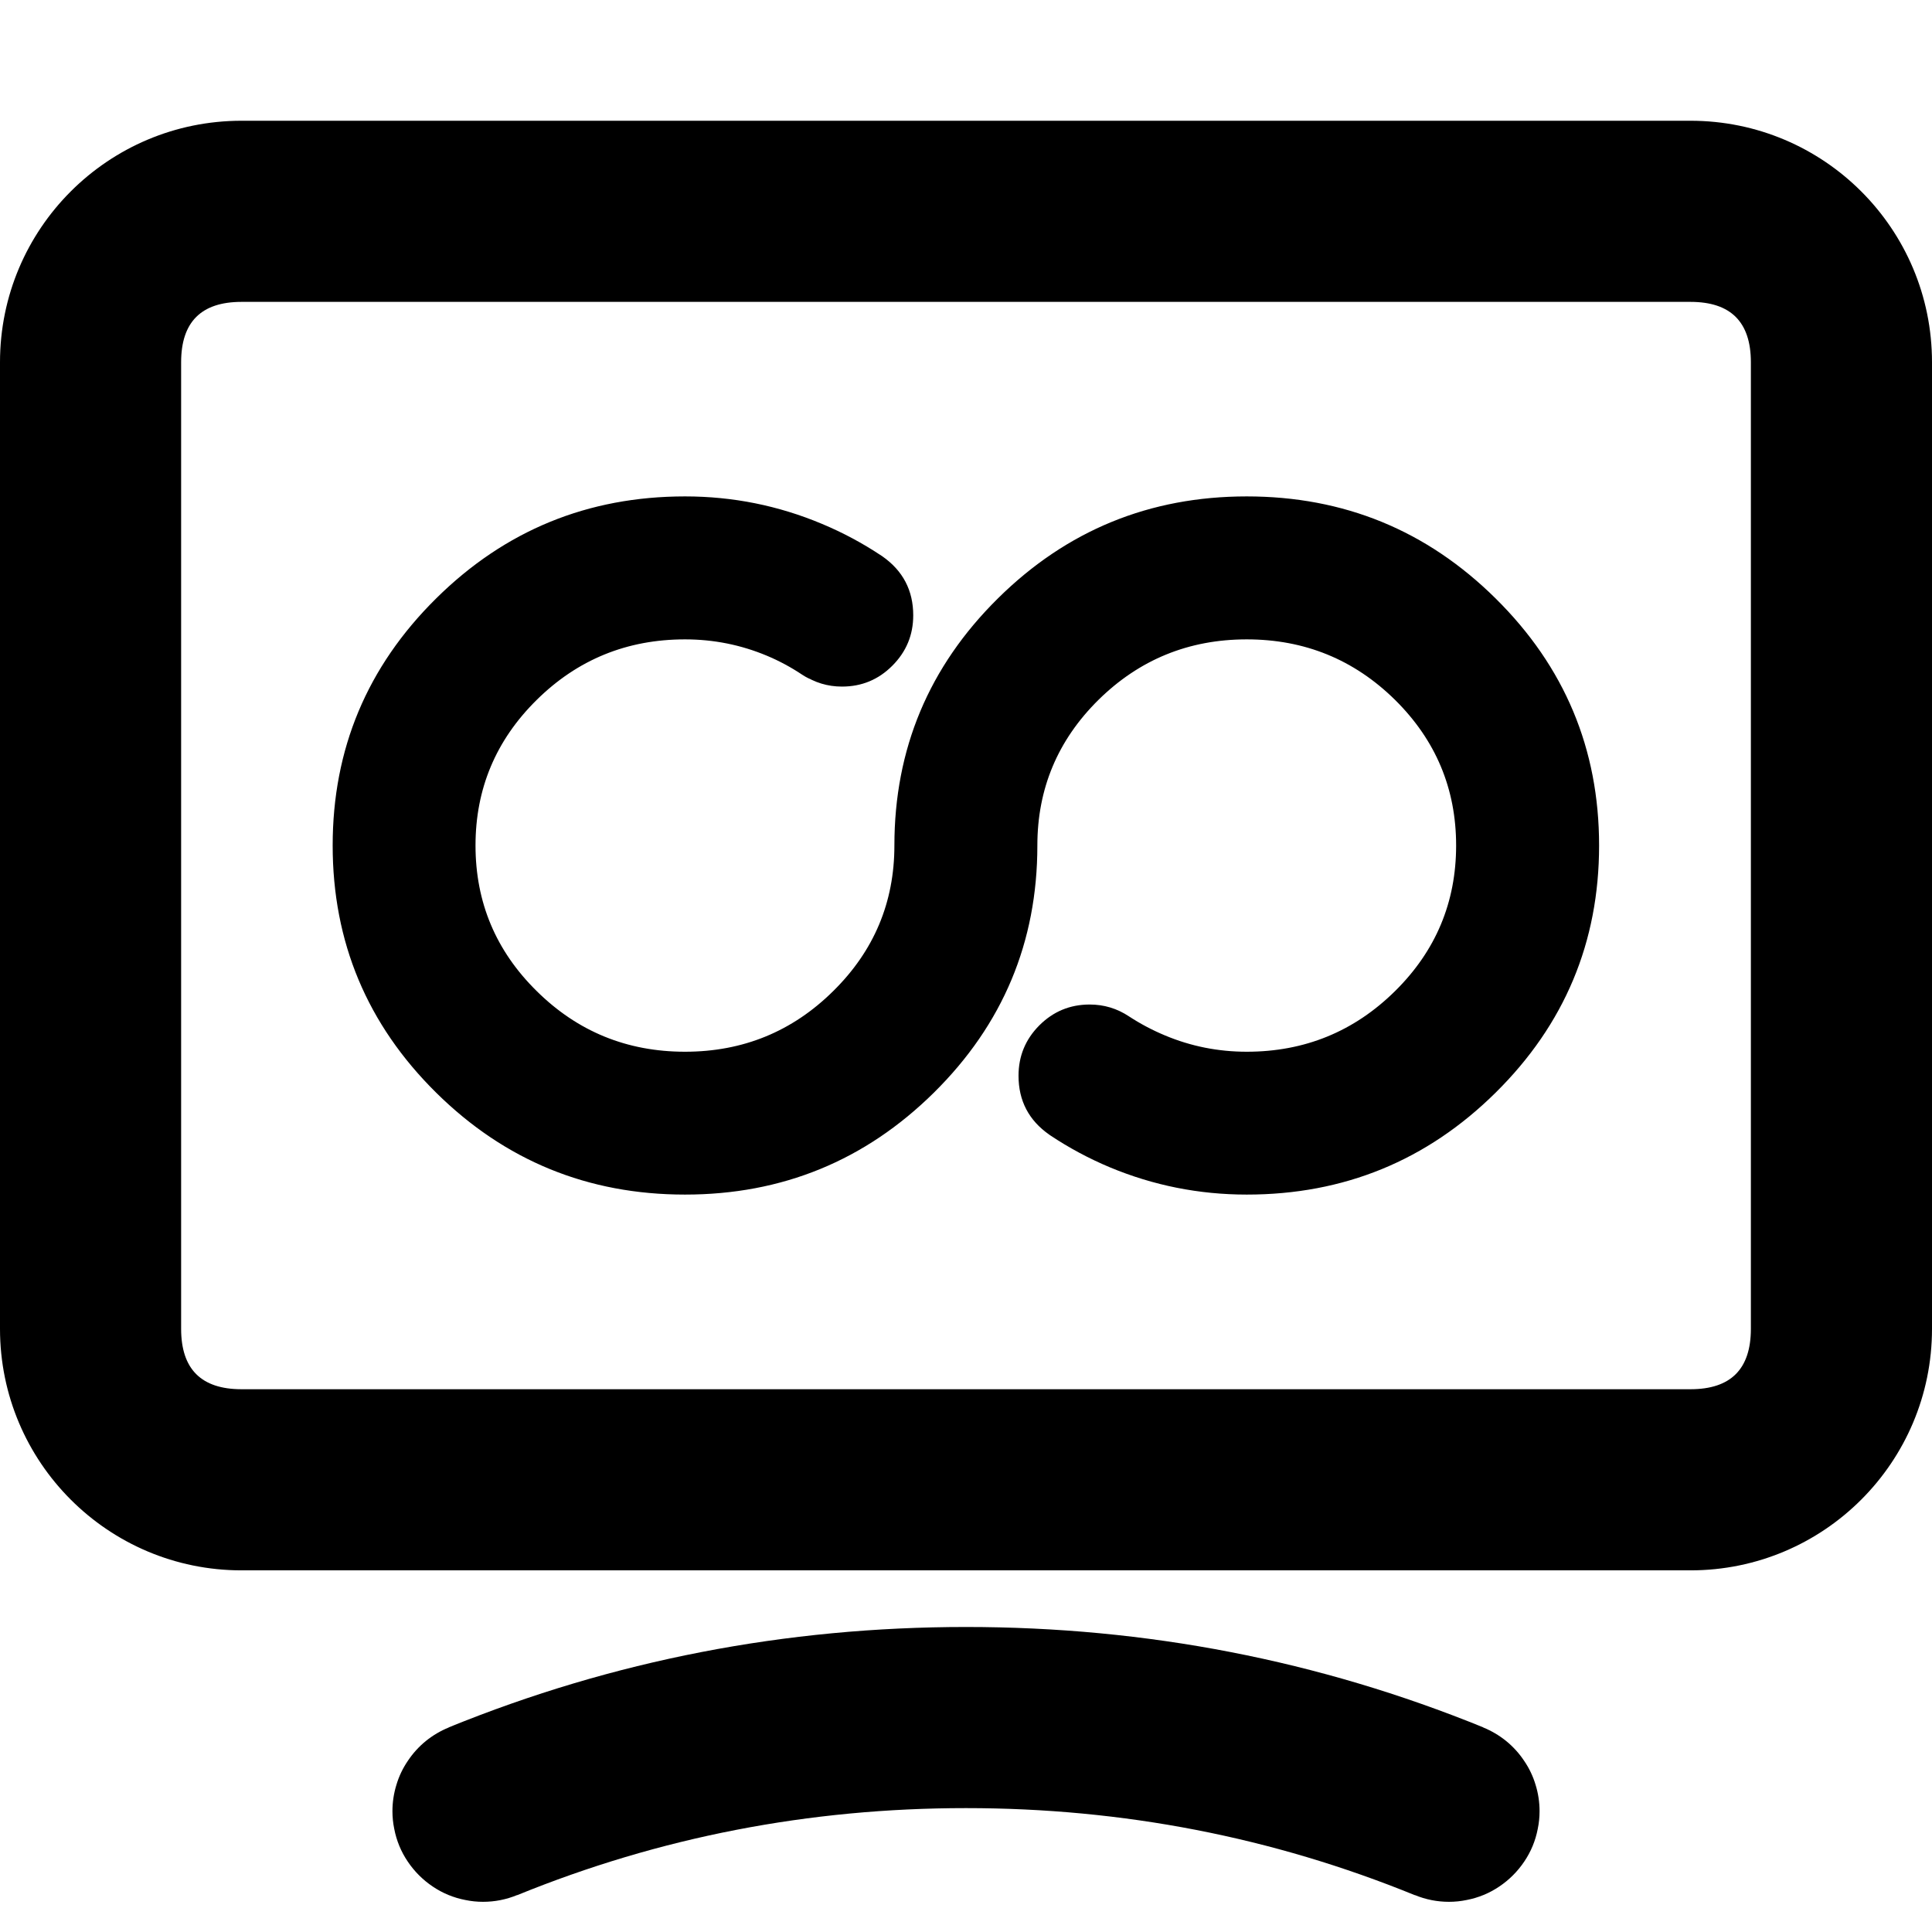
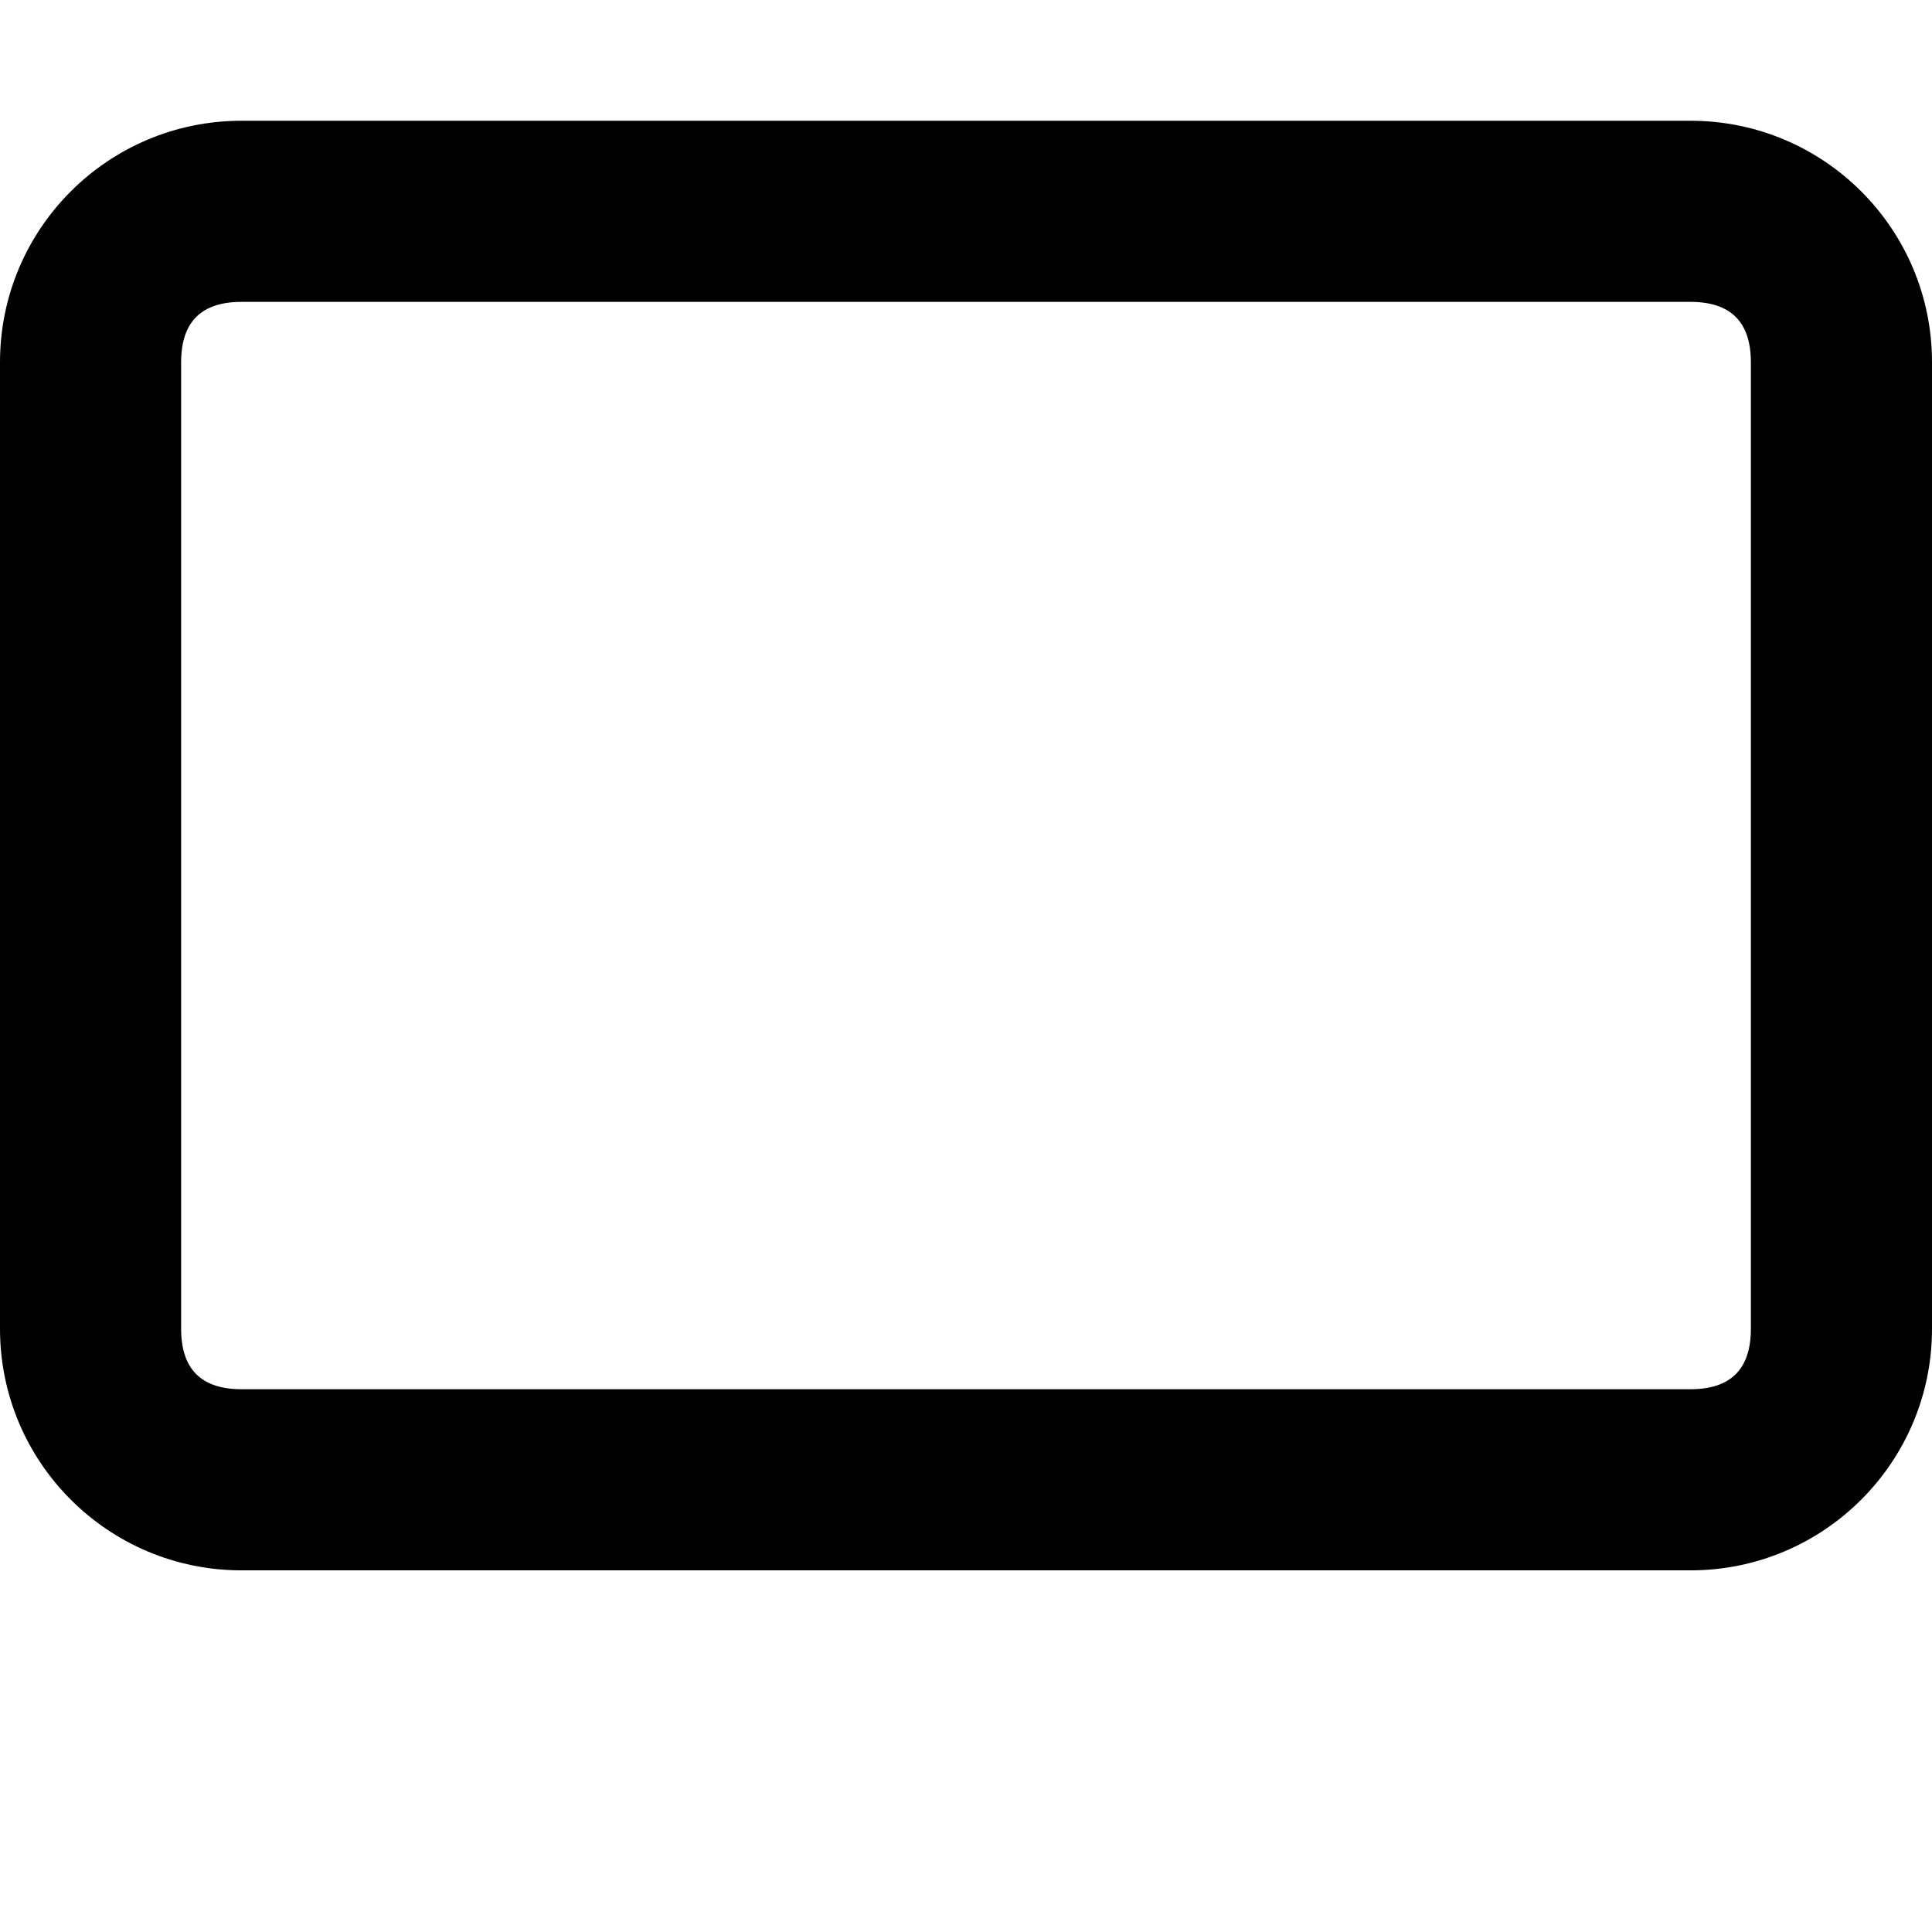
<svg xmlns="http://www.w3.org/2000/svg" fill="none" version="1.1" width="16" height="16" viewBox="0 0 16 16">
  <g>
    <g>
      <g>
        <path d="M0,11.005C0,12.109,0.895,13.005,2,13.005L14,13.005C15.105,13.005,16,12.109,16,11.005L16,3C16,1.895,15.105,1,14,1L2,1C0.895,1,0,1.895,0,3L0,11.005ZM1.5,11.005Q1.5,11.505,2,11.505L14,11.505Q14.5,11.505,14.5,11.005L14.5,3Q14.5,2.5,14,2.5L2,2.5Q1.5,2.5,1.5,3L1.5,11.005Z" fill-rule="evenodd" fill="#000000" fill-opacity="1" />
      </g>
      <g>
-         <path d="M8,14.974Q9.949,14.974,11.717,15.695L11.717,15.694Q11.853,15.75,12,15.75Q12.074,15.75,12.146,15.735Q12.219,15.721,12.287,15.693Q12.355,15.665,12.417,15.623Q12.478,15.582,12.53,15.53Q12.582,15.478,12.623,15.417Q12.665,15.355,12.693,15.287Q12.721,15.219,12.735,15.146Q12.75,15.074,12.75,15Q12.75,14.888,12.717,14.781Q12.685,14.674,12.622,14.582Q12.56,14.489,12.473,14.418Q12.386,14.348,12.283,14.306L12.283,14.305Q10.242,13.474,8,13.474Q5.758,13.474,3.717,14.305L3.717,14.306Q3.614,14.348,3.527,14.418Q3.44,14.489,3.378,14.582Q3.315,14.674,3.283,14.781Q3.25,14.888,3.25,15Q3.25,15.074,3.265,15.146Q3.279,15.219,3.307,15.287Q3.335,15.355,3.377,15.417Q3.418,15.478,3.47,15.53Q3.522,15.582,3.583,15.623Q3.645,15.665,3.713,15.693Q3.781,15.721,3.854,15.735Q3.926,15.75,4,15.75Q4.147,15.75,4.283,15.694L4.283,15.695Q6.051,14.974,8,14.974Z" fill-rule="evenodd" fill="#000000" fill-opacity="1" />
-       </g>
+         </g>
      <g>
-         <path d="M6.783,5.38Q6.622,5.273,6.446,5.199Q6.077,5.045,5.673,5.045Q4.85,5.045,4.268,5.62Q3.688,6.193,3.688,7.002Q3.688,7.812,4.268,8.385Q4.85,8.96,5.673,8.96Q6.496,8.96,7.077,8.385Q7.657,7.812,7.657,7.002Q7.657,5.907,8.44,5.133Q9.221,4.361,10.325,4.361Q11.429,4.361,12.21,5.133Q12.993,5.907,12.993,7.002Q12.993,8.097,12.21,8.871Q11.429,9.643,10.325,9.643Q9.783,9.643,9.288,9.436Q9.05,9.337,8.836,9.194C8.835,9.193,8.834,9.193,8.834,9.192C8.741,9.128,8.685,9.022,8.685,8.909C8.685,8.721,8.837,8.569,9.024,8.569C9.091,8.569,9.157,8.589,9.213,8.626C9.213,8.626,9.213,8.626,9.214,8.627Q9.375,8.732,9.551,8.805Q9.92,8.96,10.325,8.96Q11.148,8.96,11.729,8.385Q12.309,7.812,12.309,7.002Q12.309,6.193,11.729,5.62Q11.148,5.045,10.325,5.045Q9.502,5.045,8.921,5.62Q8.341,6.193,8.341,7.002Q8.341,8.097,7.558,8.871Q6.777,9.643,5.673,9.643Q4.569,9.643,3.788,8.871Q3.005,8.097,3.005,7.002Q3.005,5.907,3.788,5.133Q4.569,4.361,5.673,4.361Q6.214,4.361,6.71,4.568Q6.946,4.667,7.162,4.811C7.163,4.812,7.163,4.812,7.164,4.812C7.257,4.877,7.313,4.983,7.313,5.096C7.313,5.284,7.161,5.436,6.973,5.436C6.906,5.436,6.841,5.416,6.785,5.379C6.785,5.379,6.784,5.379,6.784,5.379C6.784,5.38,6.783,5.38,6.783,5.38" fill-rule="evenodd" fill="#000000" fill-opacity="1" />
-         <path d="M6.644,5.588Q6.503,5.494,6.35,5.43Q6.027,5.295,5.673,5.295Q4.952,5.295,4.444,5.797Q3.938,6.297,3.938,7.002Q3.938,7.708,4.444,8.207Q4.952,8.71,5.673,8.71Q6.393,8.71,6.901,8.207Q7.407,7.708,7.407,7.002Q7.407,5.803,8.264,4.956Q9.118,4.111,10.325,4.111Q11.532,4.111,12.386,4.956Q13.243,5.803,13.243,7.002Q13.243,8.202,12.386,9.049Q11.532,9.893,10.325,9.893Q9.733,9.893,9.191,9.667Q8.931,9.558,8.697,9.402Q8.693,9.4,8.69,9.397Q8.435,9.219,8.435,8.909Q8.435,8.665,8.607,8.492Q8.78,8.319,9.024,8.319Q9.203,8.319,9.351,8.418L9.351,8.418Q9.492,8.51,9.648,8.575Q9.97,8.71,10.325,8.71Q11.045,8.71,11.554,8.207Q12.059,7.708,12.059,7.002Q12.059,6.297,11.554,5.797Q11.045,5.295,10.325,5.295Q9.605,5.295,9.096,5.797Q8.591,6.297,8.591,7.002Q8.591,8.202,7.734,9.049Q6.879,9.893,5.673,9.893Q4.466,9.893,3.612,9.049Q2.755,8.202,2.755,7.002Q2.755,5.803,3.612,4.956Q4.466,4.111,5.673,4.111Q6.265,4.111,6.806,4.338Q7.065,4.446,7.301,4.603Q7.304,4.605,7.307,4.607Q7.563,4.786,7.563,5.096Q7.563,5.34,7.39,5.513Q7.218,5.686,6.973,5.686Q6.795,5.686,6.647,5.587Q6.854,5.725,6.992,5.518Q6.853,5.727,6.644,5.588L6.921,5.172Q6.714,5.034,6.576,5.241Q6.715,5.032,6.923,5.171Q6.946,5.186,6.973,5.186Q7.063,5.186,7.063,5.096Q7.063,5.047,7.021,5.017Q7.022,5.018,7.023,5.019Q6.828,4.889,6.613,4.799Q6.164,4.611,5.673,4.611Q4.671,4.611,3.963,5.311Q3.255,6.012,3.255,7.002Q3.255,7.993,3.963,8.693Q4.671,9.393,5.673,9.393Q6.674,9.393,7.382,8.693Q8.091,7.993,8.091,7.002Q8.091,6.088,8.745,5.442Q9.399,4.795,10.325,4.795Q11.251,4.795,11.905,5.442Q12.559,6.088,12.559,7.002Q12.559,7.916,11.905,8.563Q11.251,9.21,10.325,9.21Q9.87,9.21,9.455,9.036Q9.257,8.953,9.076,8.835L9.074,8.834Q9.052,8.819,9.024,8.819Q8.935,8.819,8.935,8.909Q8.935,8.958,8.977,8.988Q8.975,8.987,8.974,8.986Q9.169,9.116,9.384,9.206Q9.833,9.393,10.325,9.393Q11.326,9.393,12.034,8.693Q12.743,7.993,12.743,7.002Q12.743,6.012,12.034,5.311Q11.326,4.611,10.325,4.611Q9.324,4.611,8.616,5.311Q7.907,6.012,7.907,7.002Q7.907,7.916,7.253,8.563Q6.598,9.21,5.673,9.21Q4.747,9.21,4.092,8.563Q3.438,7.916,3.438,7.002Q3.438,6.088,4.092,5.442Q4.747,4.795,5.673,4.795Q6.127,4.795,6.543,4.968Q6.741,5.051,6.921,5.172L6.644,5.588Z" fill="#000000" fill-opacity="1" />
-       </g>
+         </g>
    </g>
  </g>
</svg>